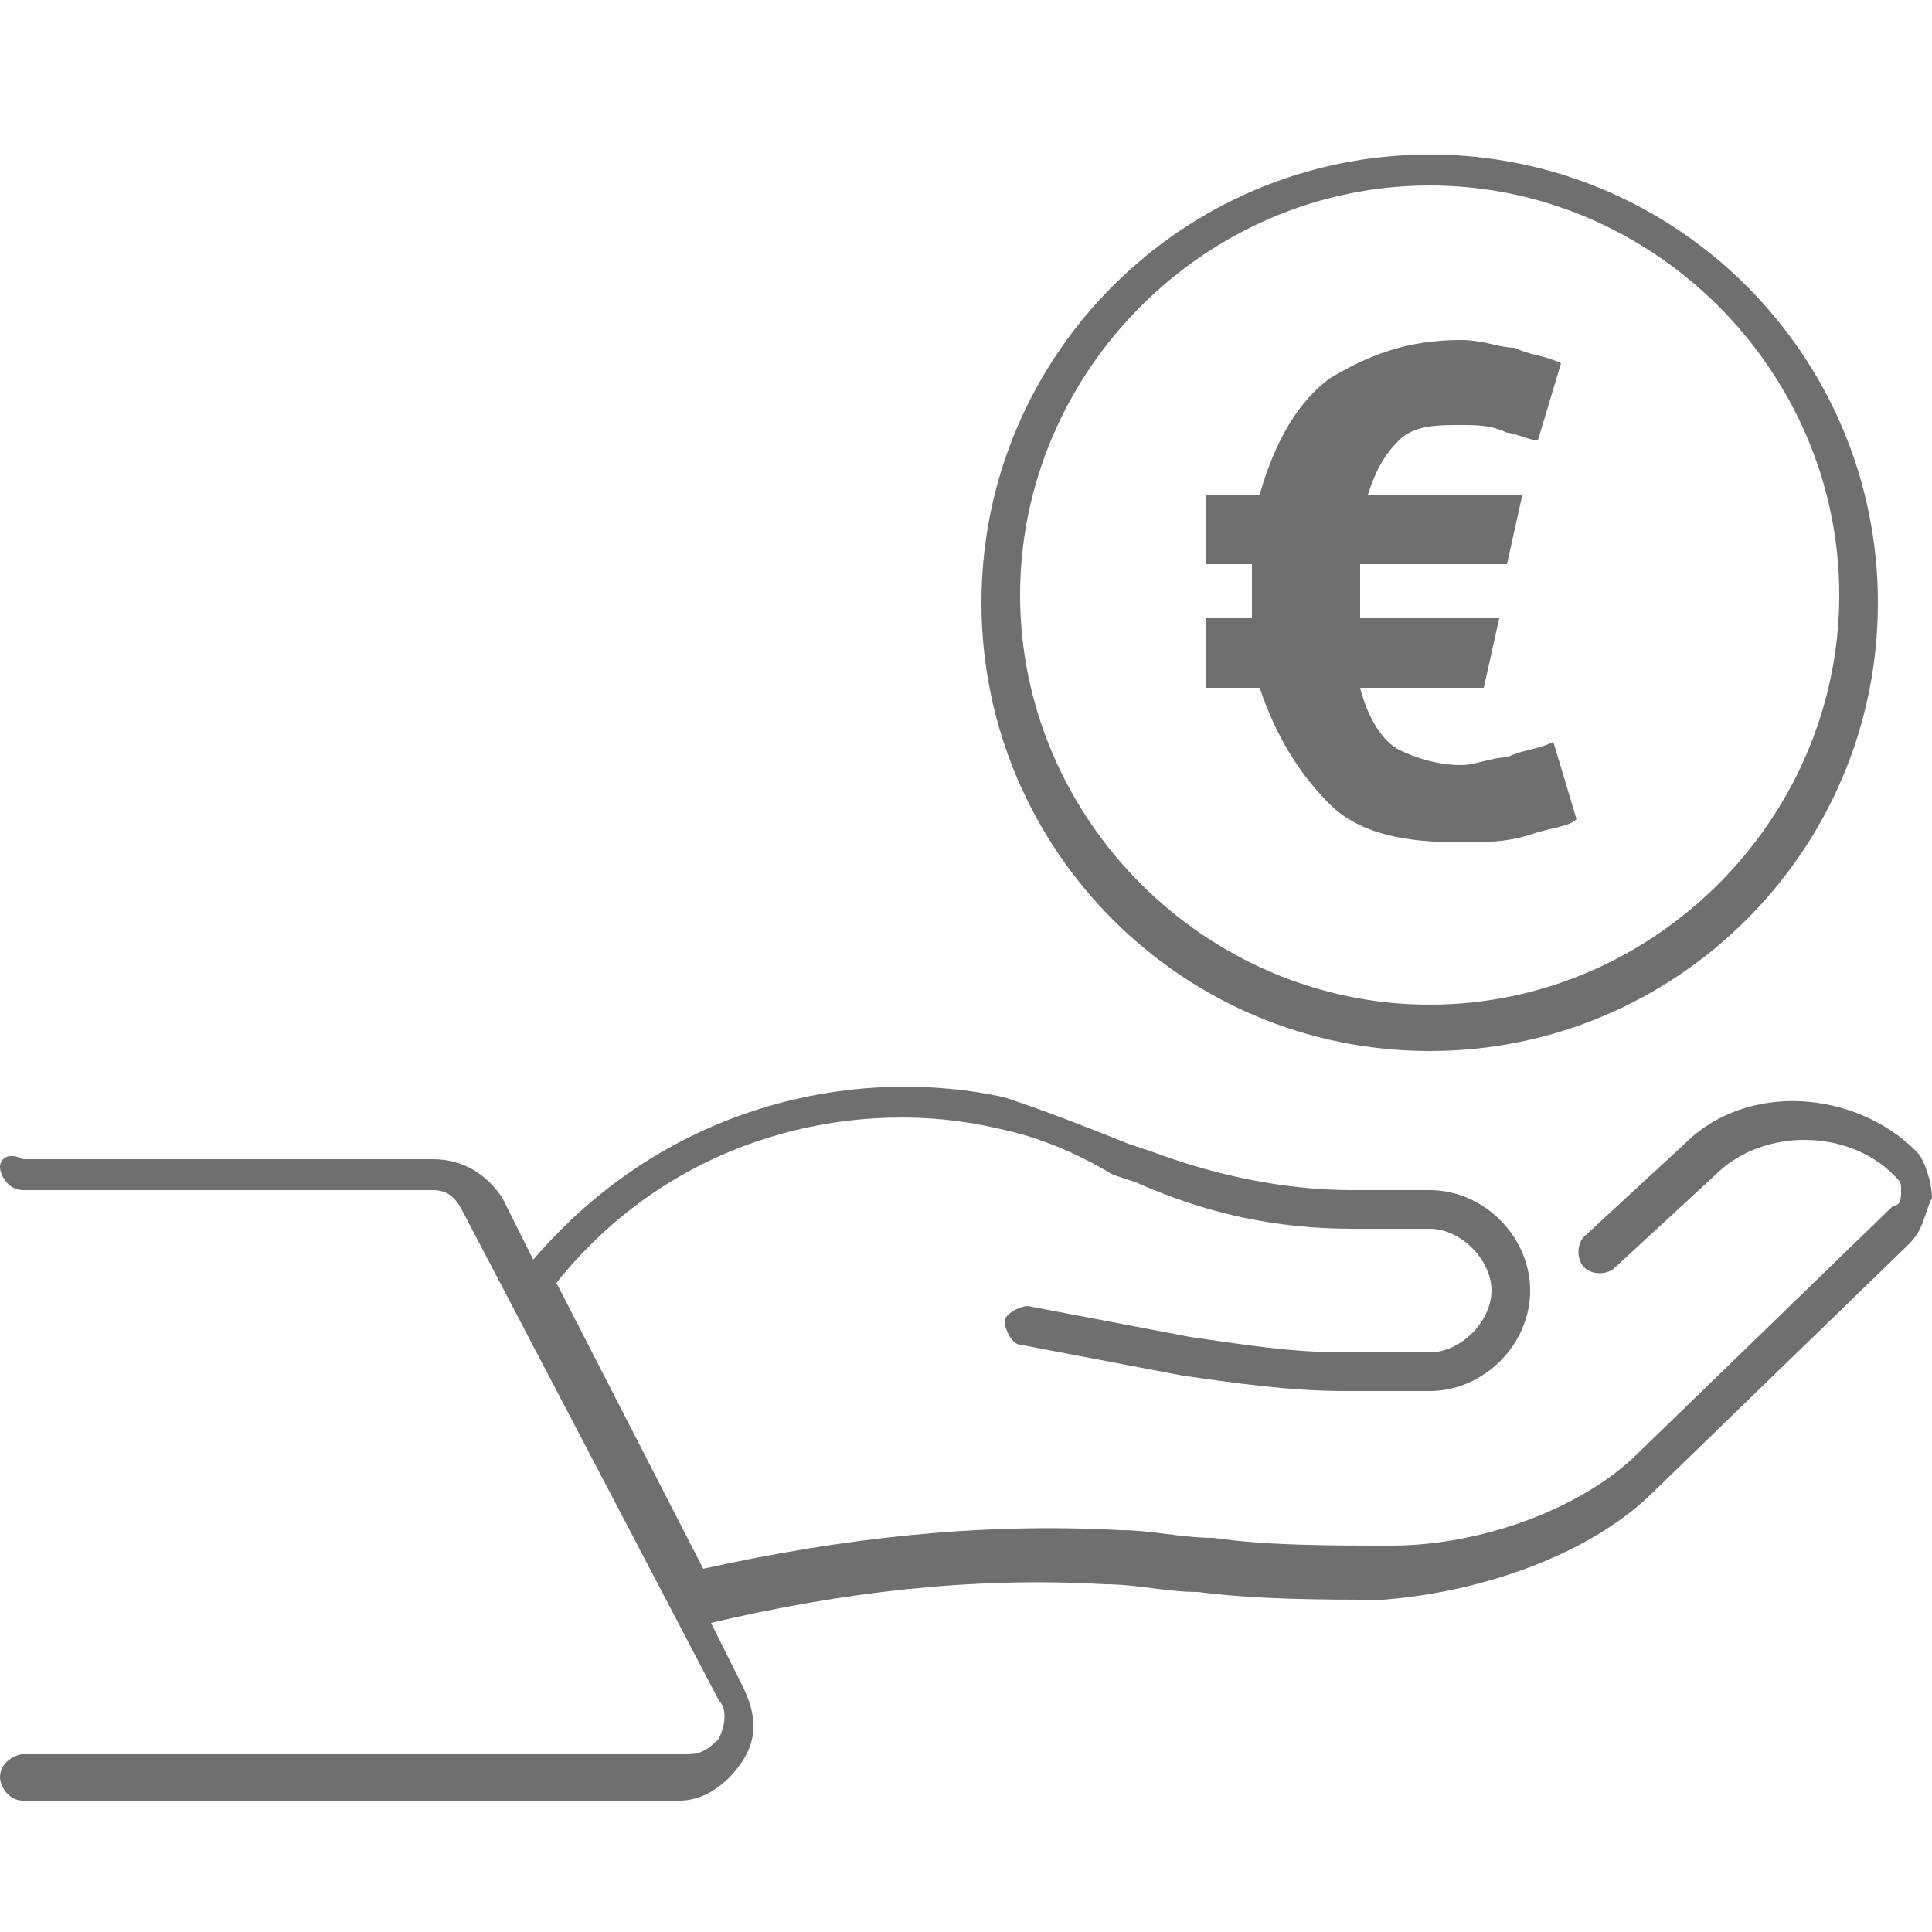
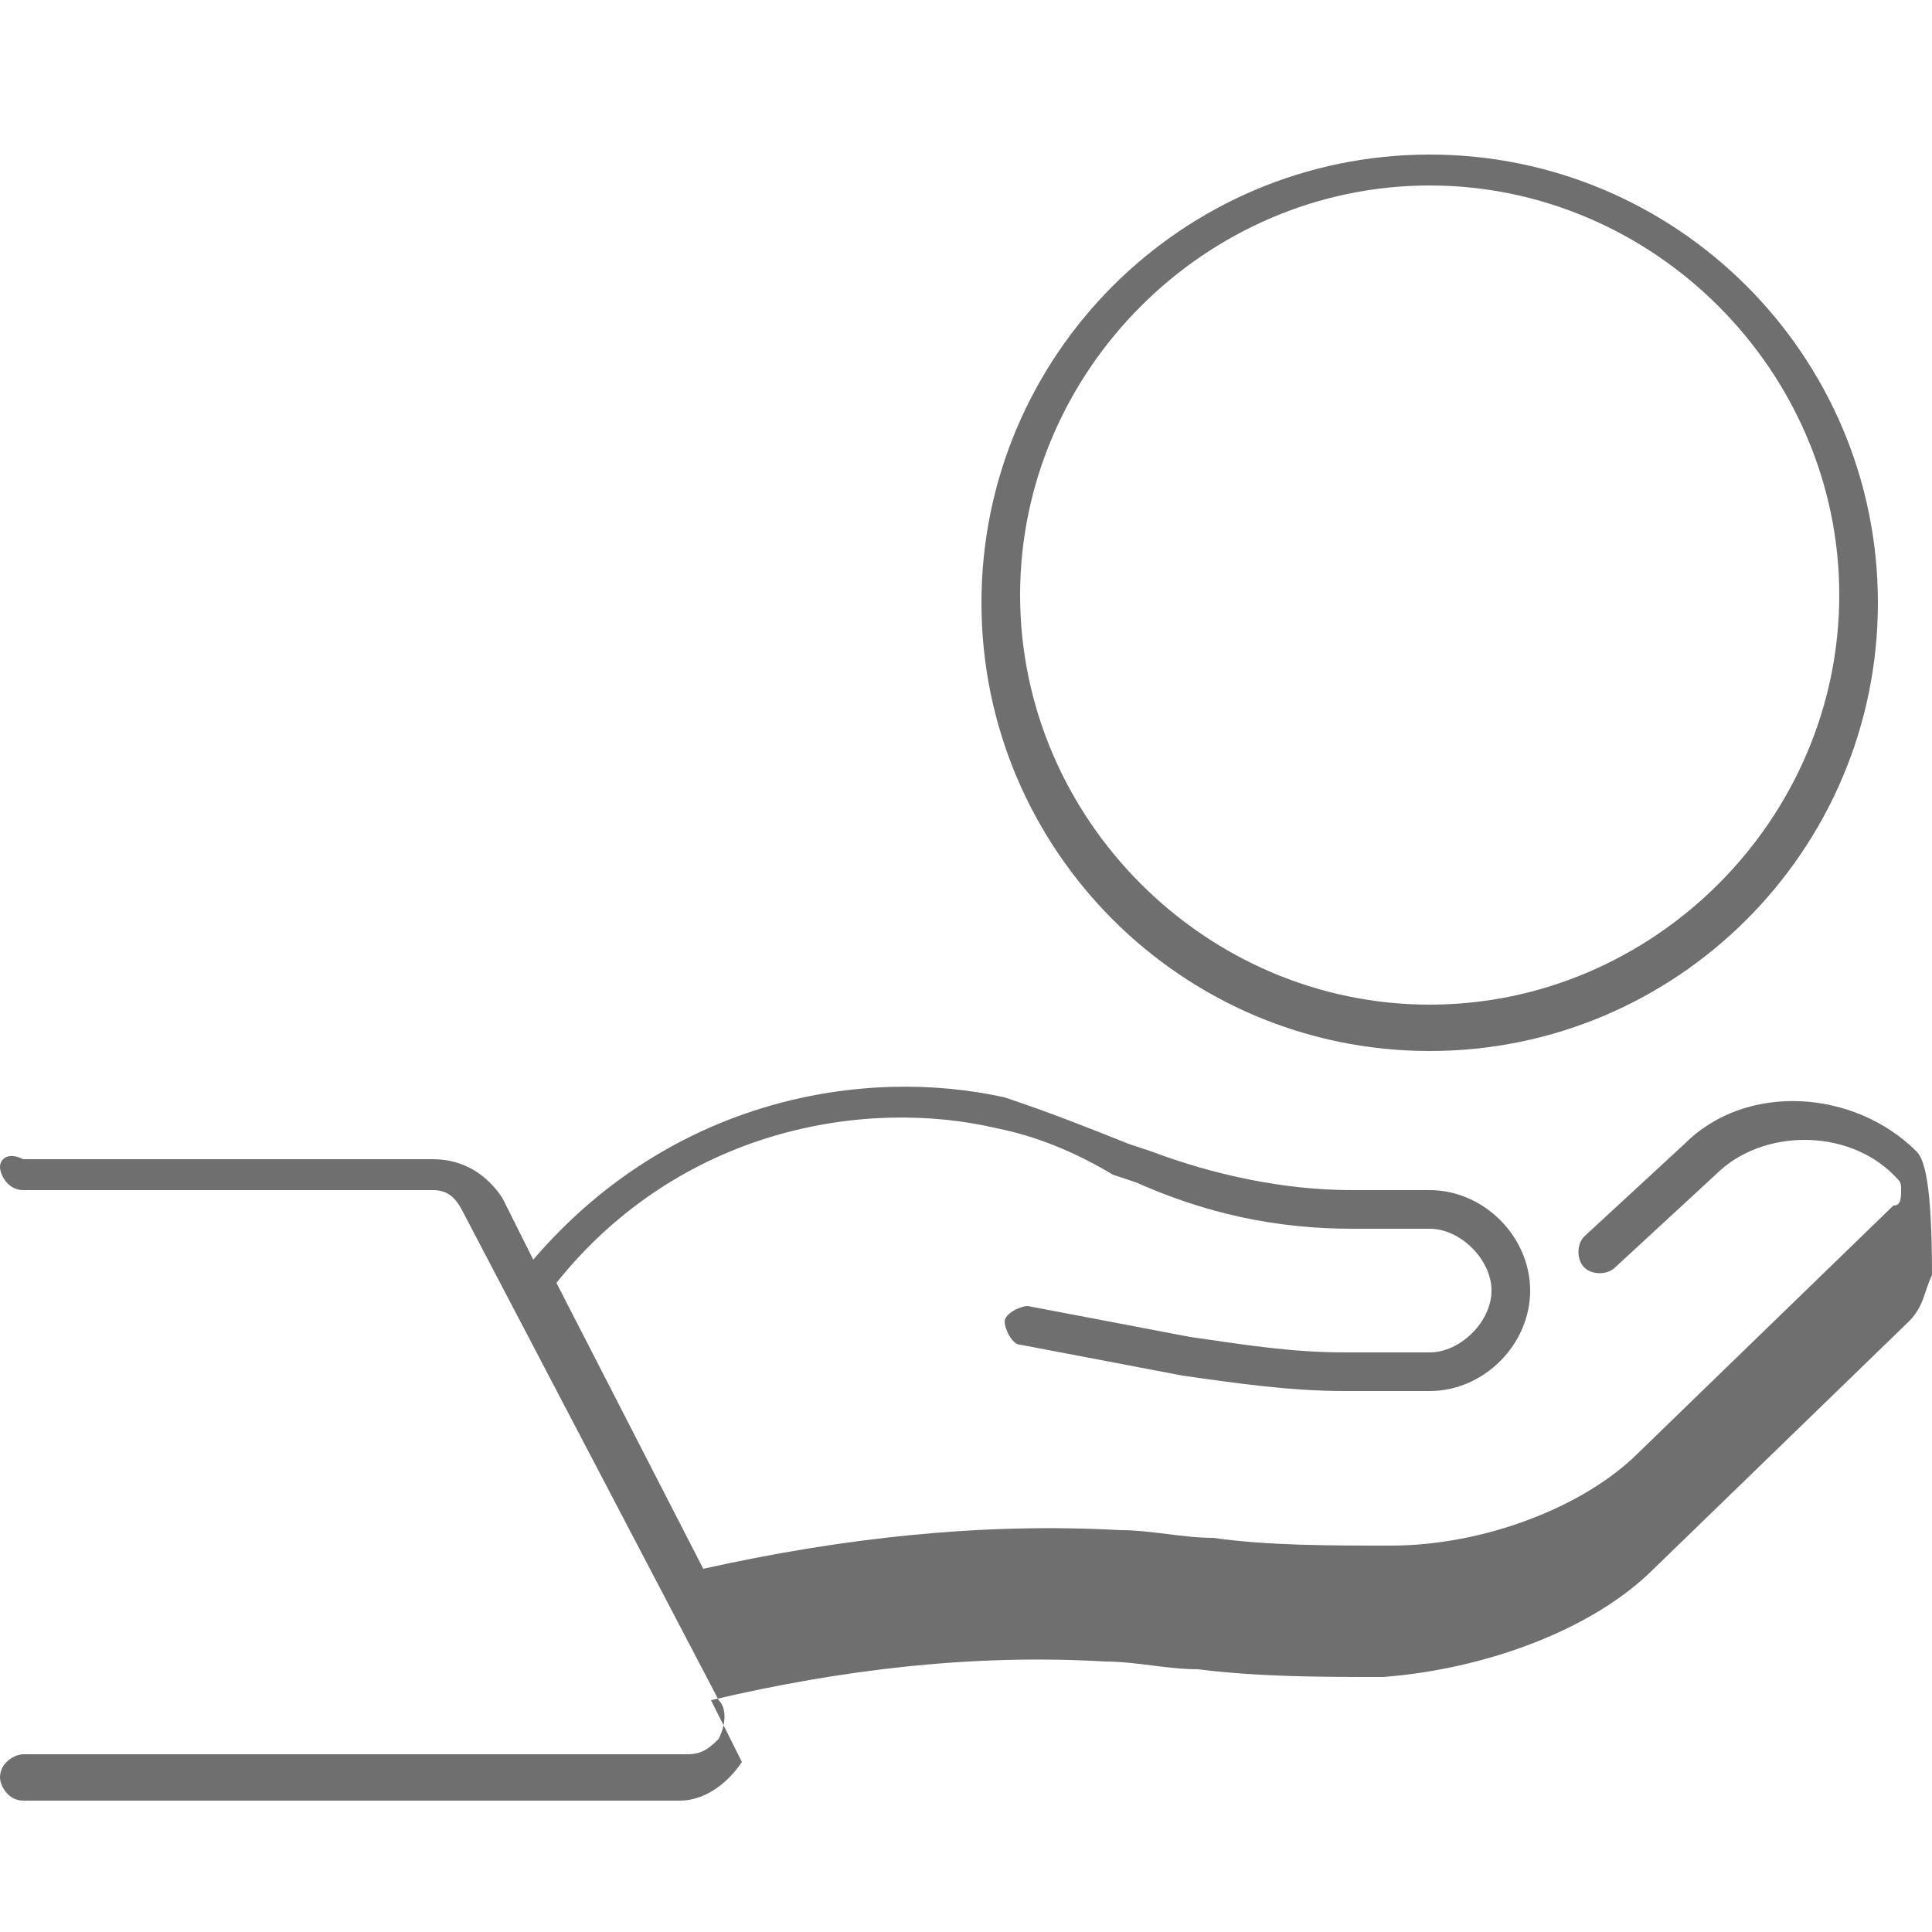
<svg xmlns="http://www.w3.org/2000/svg" version="1.1" id="Capa_2_00000016779836732835502780000010902803391382838200_" x="0px" y="0px" viewBox="0 0 25 25" style="enable-background:new 0 0 25 25;" xml:space="preserve">
  <style type="text/css">
	.st0{fill:#706F6F;}
</style>
  <g>
    <path class="st0" d="M18.5,13.6c3.2,0,5.8-2.6,5.8-5.8s-2.6-5.8-5.8-5.8s-5.8,2.6-5.8,5.8S15.3,13.6,18.5,13.6z M18.5,2.4   c2.9,0,5.3,2.4,5.3,5.3c0,2.9-2.4,5.3-5.3,5.3c-2.9,0-5.3-2.4-5.3-5.3C13.2,4.8,15.6,2.4,18.5,2.4z" />
-     <path class="st0" d="M24.8,14.9c-0.8-0.8-2.2-0.9-3-0.1l-1.3,1.2c-0.1,0.1-0.1,0.3,0,0.4c0.1,0.1,0.3,0.1,0.4,0l1.3-1.2   c0.6-0.6,1.7-0.6,2.3,0c0.1,0.1,0.1,0.1,0.1,0.2c0,0.1,0,0.2-0.1,0.2l-3.3,3.2c-0.7,0.7-2,1.2-3.2,1.2c-0.8,0-1.6,0-2.3-0.1   c-0.4,0-0.8-0.1-1.2-0.1c-1.8-0.1-3.6,0.1-5.4,0.5l-1.9-3.7c0,0,0,0,0,0c1.6-2,4-2.4,5.7-2c0.5,0.1,1,0.3,1.5,0.6l0.3,0.1   c0.9,0.4,1.8,0.6,2.8,0.6h1c0.4,0,0.8,0.4,0.8,0.8c0,0.4-0.4,0.8-0.8,0.8h-1.1c-0.7,0-1.3-0.1-2-0.2l-2.1-0.4   c-0.1,0-0.3,0.1-0.3,0.2c0,0.1,0.1,0.3,0.2,0.3l2.1,0.4c0.7,0.1,1.4,0.2,2.1,0.2h1.1c0.7,0,1.3-0.6,1.3-1.3c0-0.7-0.6-1.3-1.3-1.3   h-1c-0.9,0-1.8-0.2-2.6-0.5l-0.3-0.1c-0.5-0.2-1-0.4-1.6-0.6c-1.8-0.4-4.3,0-6.1,2.1l-0.4-0.8c-0.2-0.3-0.5-0.5-0.9-0.5H0.3   C0.1,14.9,0,15,0,15.1c0,0.1,0.1,0.3,0.3,0.3h5.3c0.2,0,0.3,0.1,0.4,0.3l3.3,6.3c0.1,0.1,0.1,0.3,0,0.5c-0.1,0.1-0.2,0.2-0.4,0.2   H0.3c-0.1,0-0.3,0.1-0.3,0.3c0,0.1,0.1,0.3,0.3,0.3h8.5c0.3,0,0.6-0.2,0.8-0.5c0.2-0.3,0.2-0.6,0-1l-0.4-0.8   c1.7-0.4,3.4-0.6,5.1-0.5c0.4,0,0.8,0.1,1.2,0.1c0.8,0.1,1.6,0.1,2.4,0.1c1.3-0.1,2.7-0.6,3.5-1.4l3.3-3.2c0.2-0.2,0.2-0.4,0.3-0.6   C25,15.3,24.9,15,24.8,14.9z" />
-     <path class="st0" d="M17.2,10.4c0.4,0.4,1,0.5,1.7,0.5c0.3,0,0.6,0,0.9-0.1c0.3-0.1,0.5-0.1,0.6-0.2l-0.3-1   c-0.2,0.1-0.4,0.1-0.6,0.2c-0.2,0-0.4,0.1-0.6,0.1c-0.3,0-0.6-0.1-0.8-0.2c-0.2-0.1-0.4-0.4-0.5-0.8h1.6l0.2-0.9h-1.8   c0-0.1,0-0.2,0-0.2V7.5c0,0,0-0.1,0-0.2h1.9l0.2-0.9h-2c0.1-0.3,0.2-0.5,0.4-0.7c0.2-0.2,0.5-0.2,0.8-0.2c0.2,0,0.4,0,0.6,0.1   c0.1,0,0.3,0.1,0.4,0.1l0.3-1c-0.2-0.1-0.4-0.1-0.6-0.2c-0.2,0-0.4-0.1-0.7-0.1c-0.7,0-1.2,0.2-1.7,0.5c-0.4,0.3-0.7,0.8-0.9,1.5   l0,0h-0.7v0.9h0.6c0,0.1,0,0.1,0,0.2v0.3c0,0,0,0.1,0,0.2h-0.6v0.9h0.7C16.5,9.5,16.8,10,17.2,10.4z" />
+     <path class="st0" d="M24.8,14.9c-0.8-0.8-2.2-0.9-3-0.1l-1.3,1.2c-0.1,0.1-0.1,0.3,0,0.4c0.1,0.1,0.3,0.1,0.4,0l1.3-1.2   c0.6-0.6,1.7-0.6,2.3,0c0.1,0.1,0.1,0.1,0.1,0.2c0,0.1,0,0.2-0.1,0.2l-3.3,3.2c-0.7,0.7-2,1.2-3.2,1.2c-0.8,0-1.6,0-2.3-0.1   c-0.4,0-0.8-0.1-1.2-0.1c-1.8-0.1-3.6,0.1-5.4,0.5l-1.9-3.7c0,0,0,0,0,0c1.6-2,4-2.4,5.7-2c0.5,0.1,1,0.3,1.5,0.6l0.3,0.1   c0.9,0.4,1.8,0.6,2.8,0.6h1c0.4,0,0.8,0.4,0.8,0.8c0,0.4-0.4,0.8-0.8,0.8h-1.1c-0.7,0-1.3-0.1-2-0.2l-2.1-0.4   c-0.1,0-0.3,0.1-0.3,0.2c0,0.1,0.1,0.3,0.2,0.3l2.1,0.4c0.7,0.1,1.4,0.2,2.1,0.2h1.1c0.7,0,1.3-0.6,1.3-1.3c0-0.7-0.6-1.3-1.3-1.3   h-1c-0.9,0-1.8-0.2-2.6-0.5l-0.3-0.1c-0.5-0.2-1-0.4-1.6-0.6c-1.8-0.4-4.3,0-6.1,2.1l-0.4-0.8c-0.2-0.3-0.5-0.5-0.9-0.5H0.3   C0.1,14.9,0,15,0,15.1c0,0.1,0.1,0.3,0.3,0.3h5.3c0.2,0,0.3,0.1,0.4,0.3l3.3,6.3c0.1,0.1,0.1,0.3,0,0.5c-0.1,0.1-0.2,0.2-0.4,0.2   H0.3c-0.1,0-0.3,0.1-0.3,0.3c0,0.1,0.1,0.3,0.3,0.3h8.5c0.3,0,0.6-0.2,0.8-0.5l-0.4-0.8   c1.7-0.4,3.4-0.6,5.1-0.5c0.4,0,0.8,0.1,1.2,0.1c0.8,0.1,1.6,0.1,2.4,0.1c1.3-0.1,2.7-0.6,3.5-1.4l3.3-3.2c0.2-0.2,0.2-0.4,0.3-0.6   C25,15.3,24.9,15,24.8,14.9z" />
  </g>
</svg>